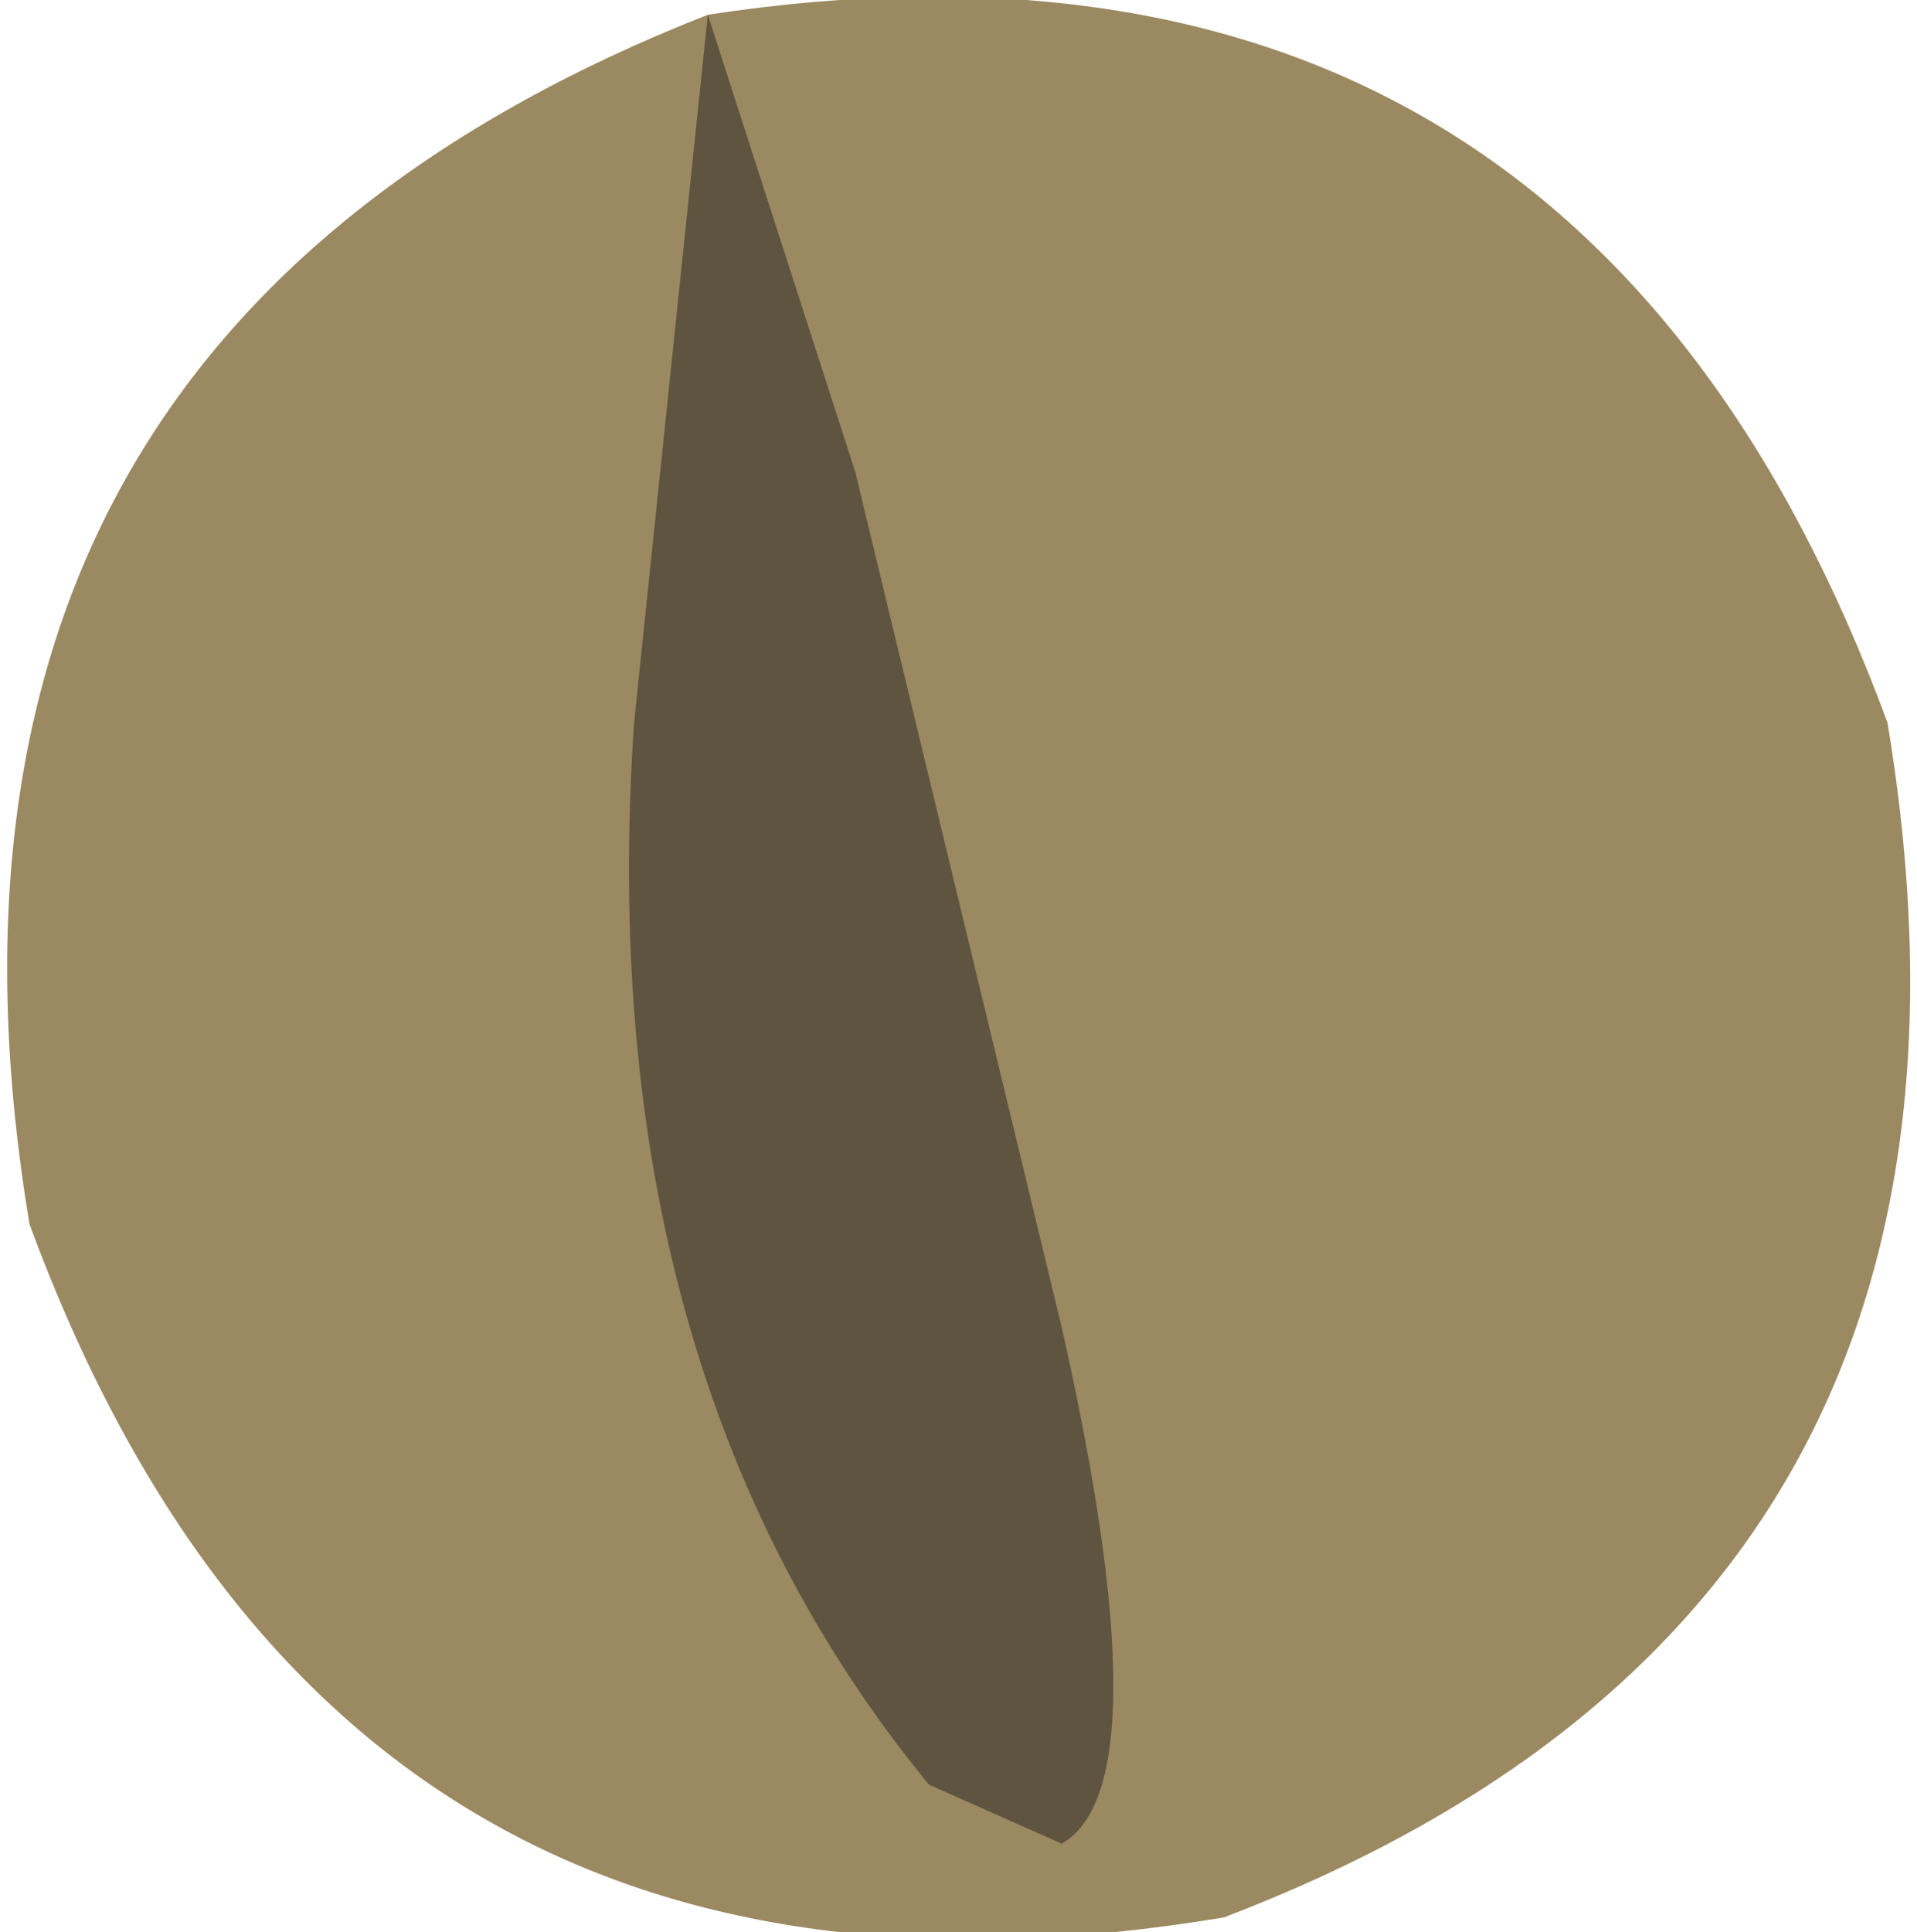
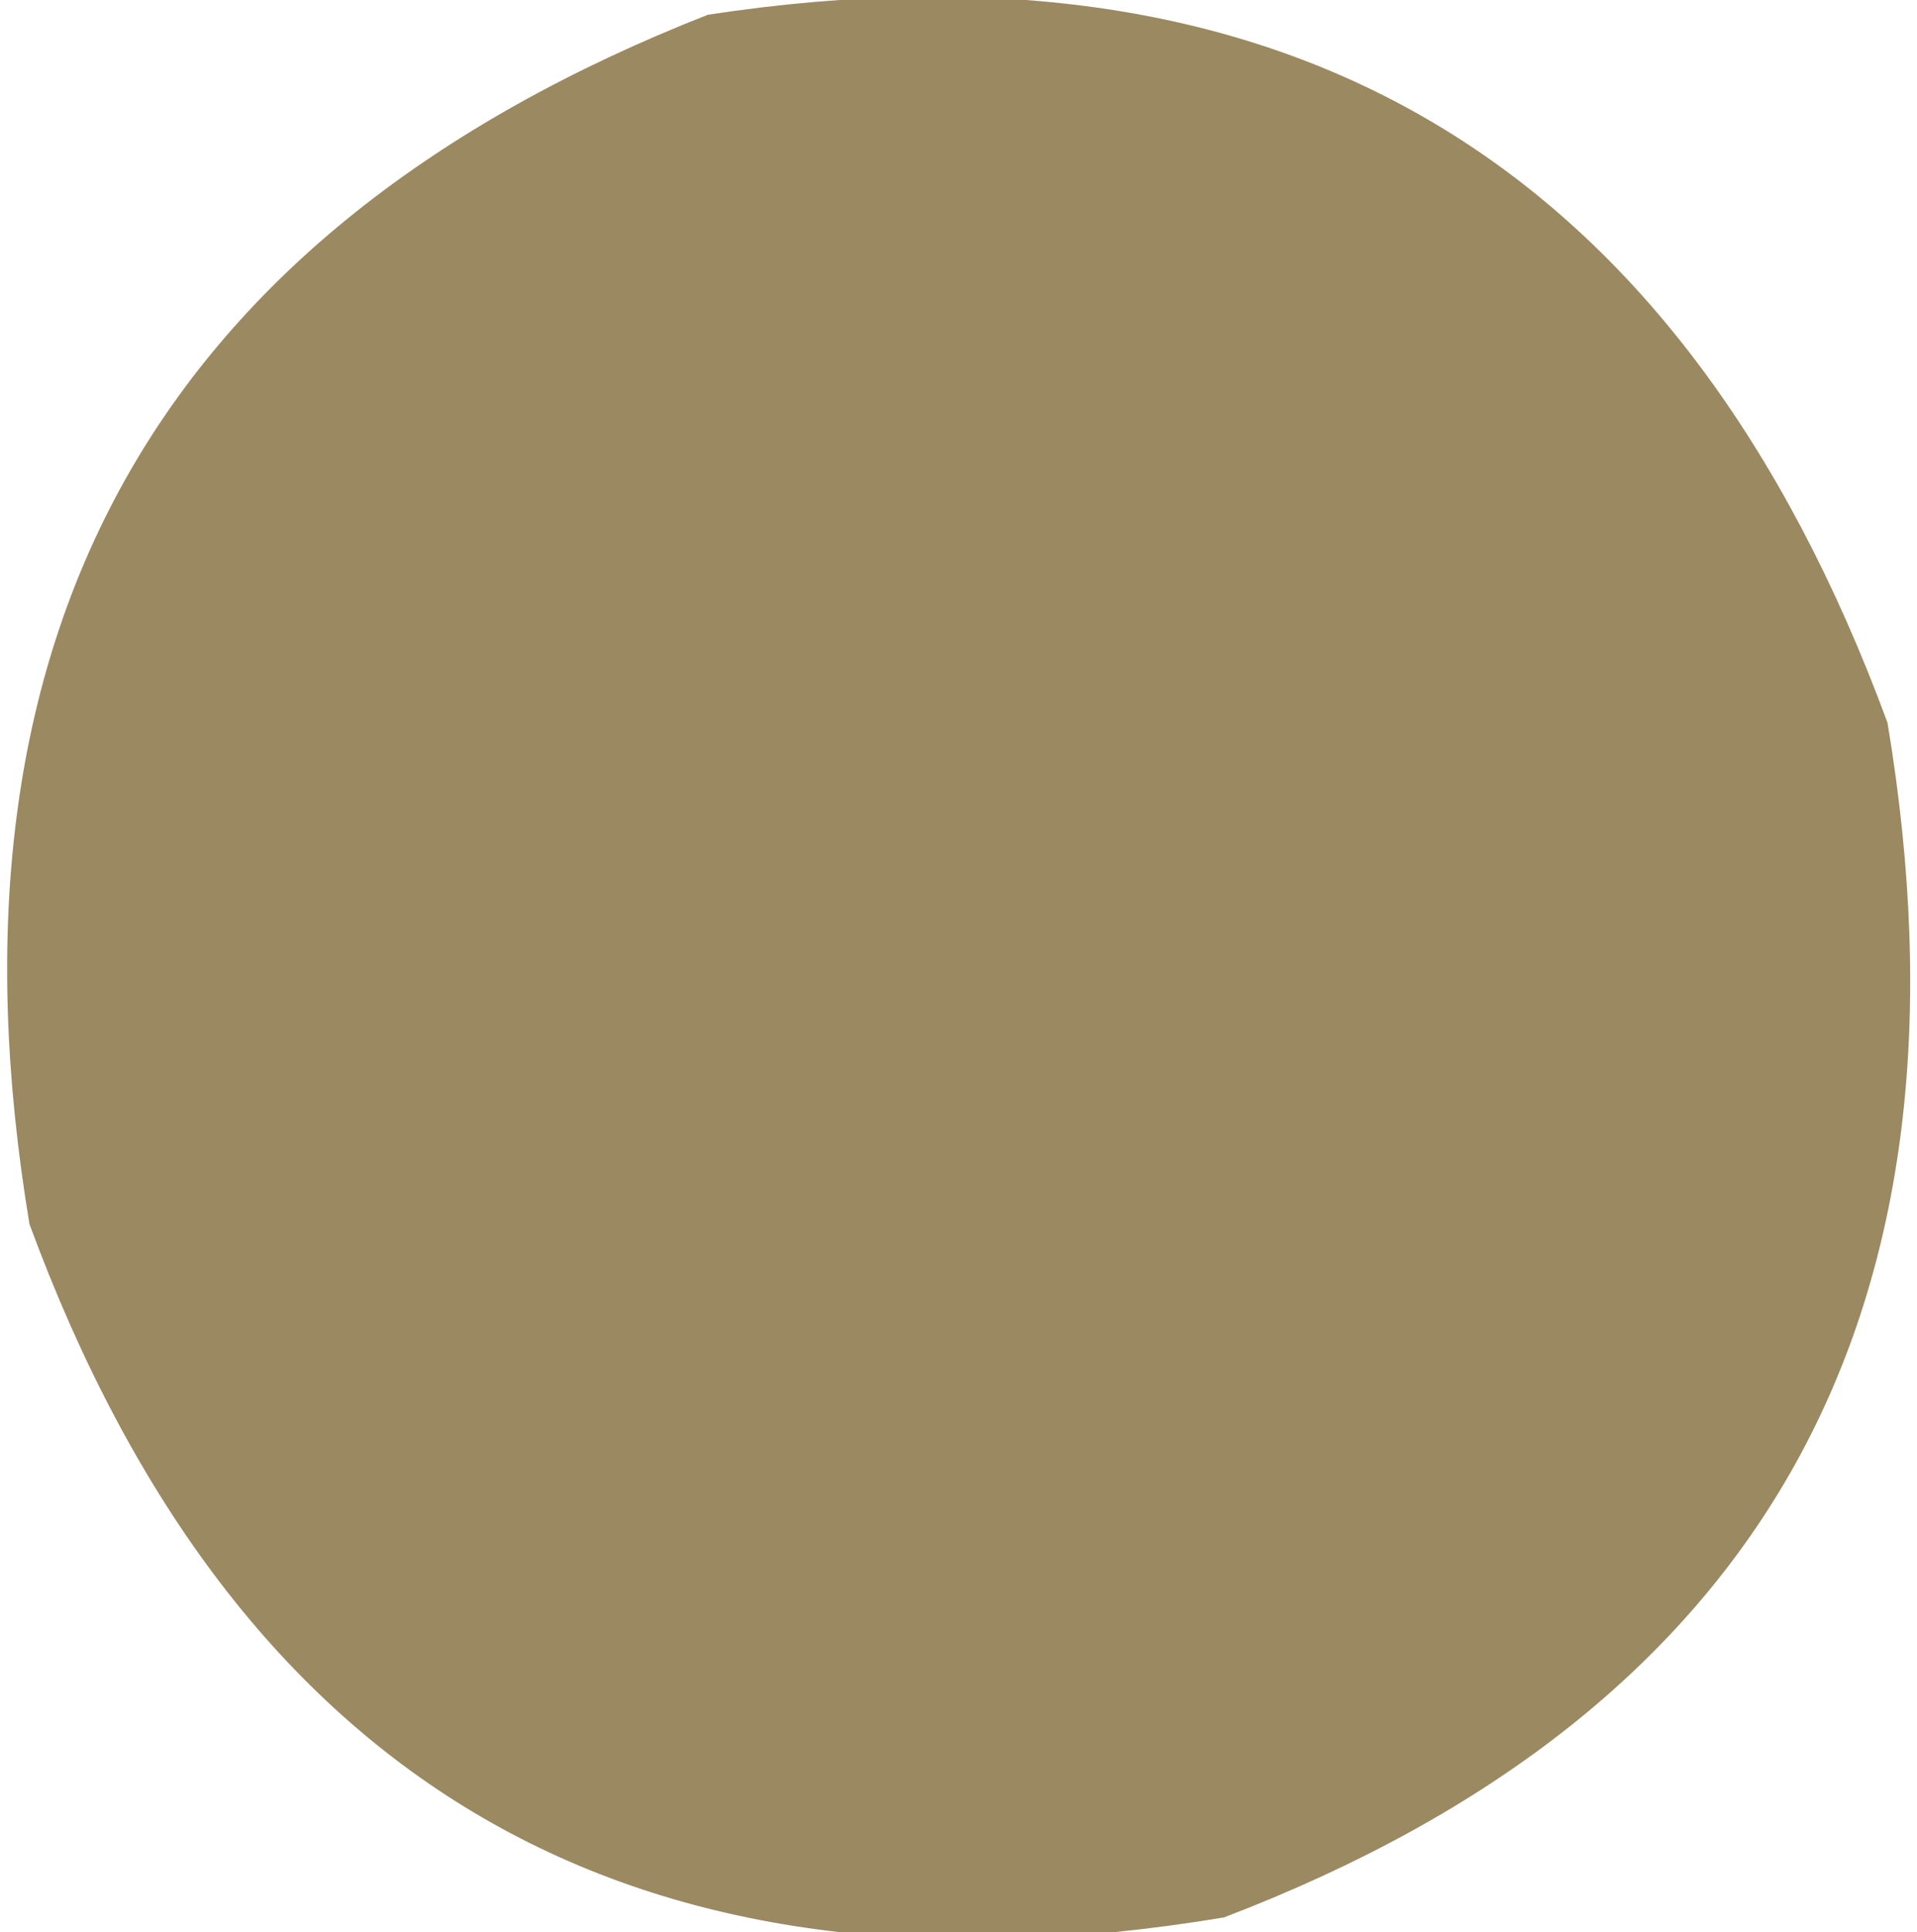
<svg xmlns="http://www.w3.org/2000/svg" height="6.55px" width="6.5px">
  <g transform="matrix(1.0, 0.0, 0.0, 1.0, 7.5, -53.65)">
    <path d="M-7.4 57.8 Q-7.9 54.8 -5.1 53.7 -2.15 53.25 -1.1 56.1 -0.6 59.1 -3.35 60.15 -6.35 60.65 -7.4 57.8" fill="#9b8962" fill-rule="evenodd" stroke="none" />
-     <path d="M-5.35 56.1 L-5.1 53.7 -4.6 55.25 -3.9 58.15 Q-3.55 59.7 -3.9 59.9 L-4.35 59.7 Q-5.5 58.3 -5.35 56.1" fill="#5e543f" fill-rule="evenodd" stroke="none" />
  </g>
</svg>